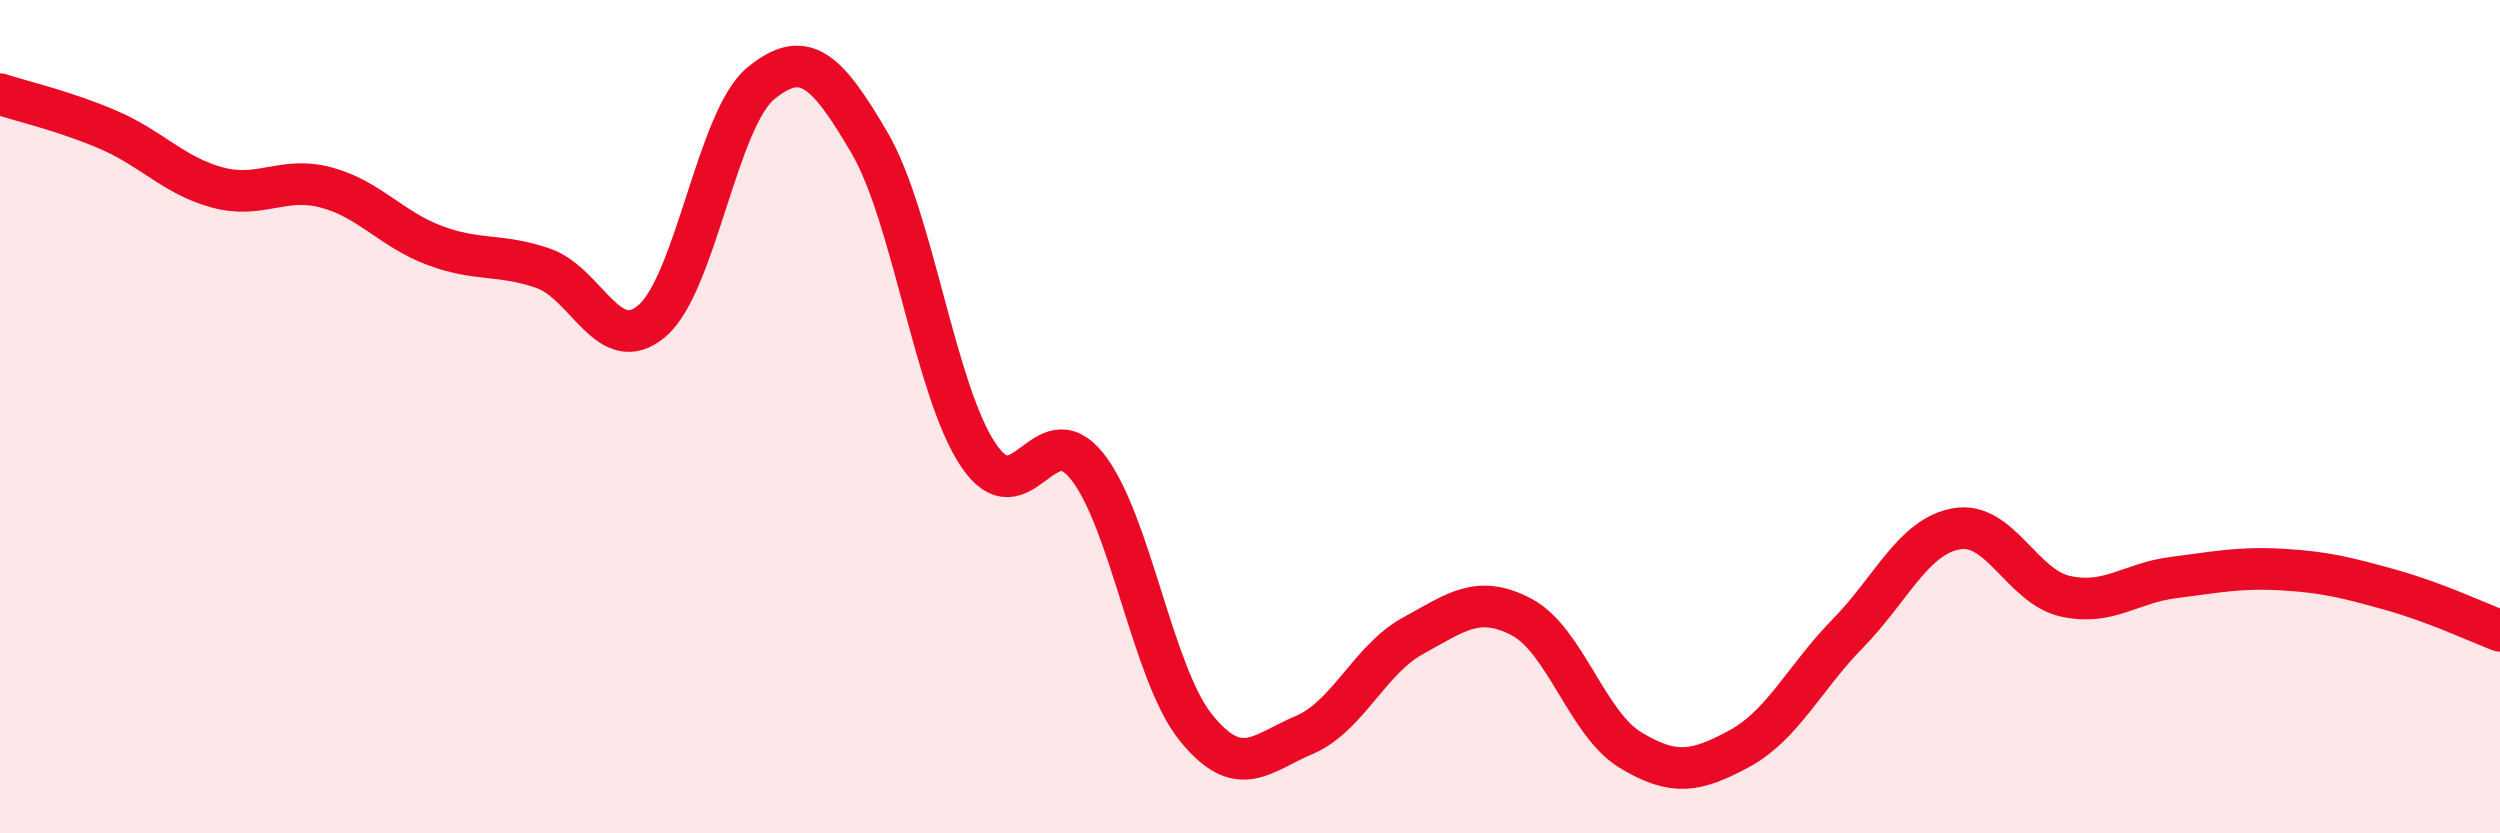
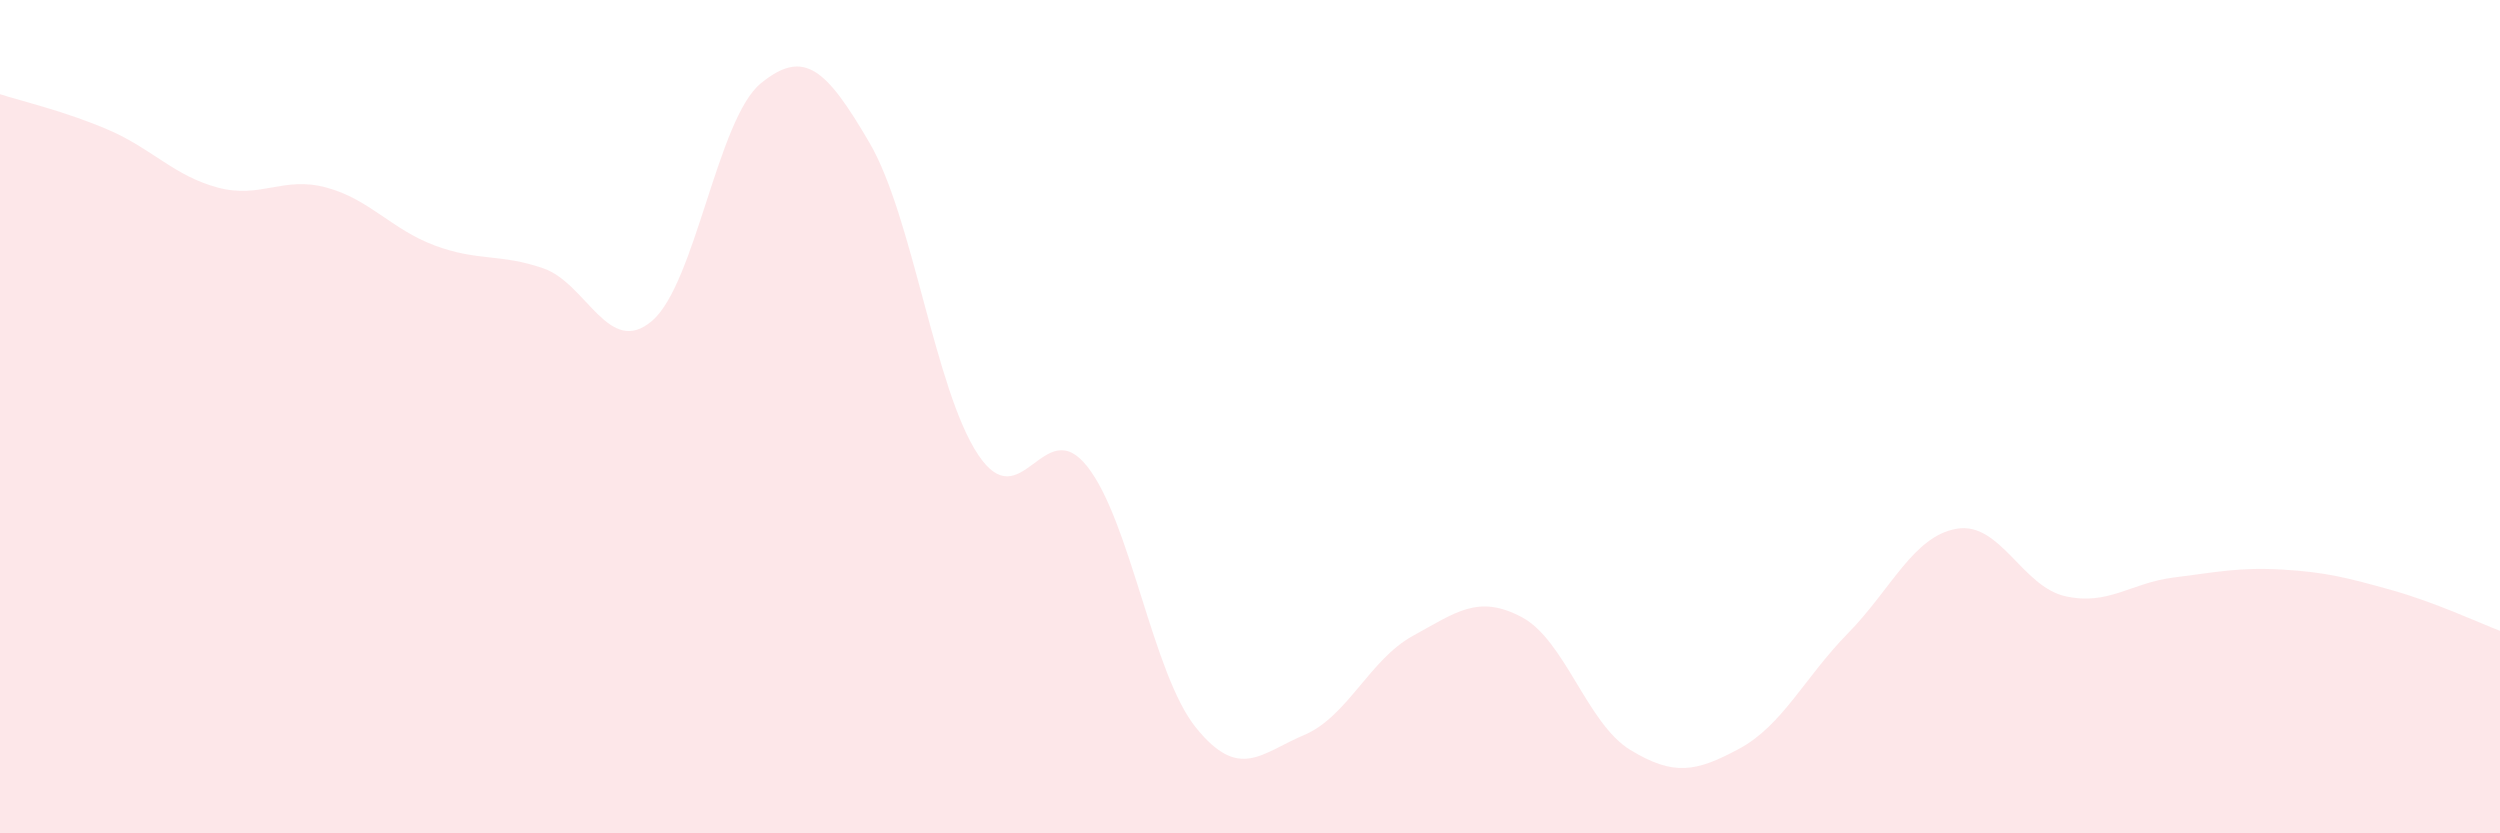
<svg xmlns="http://www.w3.org/2000/svg" width="60" height="20" viewBox="0 0 60 20">
  <path d="M 0,2.26 C 0.52,2.43 1.57,2.67 2.61,3.12 C 3.65,3.57 4.18,4.22 5.22,4.5 C 6.26,4.78 6.79,4.22 7.83,4.5 C 8.87,4.78 9.39,5.5 10.43,5.89 C 11.47,6.28 12,6.08 13.04,6.44 C 14.08,6.8 14.61,8.59 15.65,7.7 C 16.69,6.81 17.22,2.85 18.26,2 C 19.3,1.15 19.83,1.65 20.87,3.43 C 21.91,5.21 22.44,9.37 23.48,10.92 C 24.52,12.47 25.05,9.88 26.09,11.19 C 27.13,12.5 27.66,16.17 28.7,17.46 C 29.74,18.75 30.26,18.08 31.3,17.64 C 32.34,17.2 32.87,15.83 33.91,15.26 C 34.95,14.69 35.48,14.26 36.52,14.81 C 37.56,15.36 38.09,17.37 39.13,18 C 40.17,18.63 40.7,18.53 41.74,17.97 C 42.78,17.41 43.31,16.26 44.35,15.2 C 45.39,14.14 45.92,12.87 46.96,12.69 C 48,12.51 48.53,14.08 49.57,14.31 C 50.61,14.54 51.13,13.99 52.17,13.86 C 53.21,13.73 53.74,13.61 54.78,13.67 C 55.82,13.73 56.35,13.87 57.39,14.16 C 58.43,14.45 59.48,14.94 60,15.14L60 20L0 20Z" fill="#EB0A25" opacity="0.1" stroke-linecap="round" stroke-linejoin="round" />
-   <path d="M 0,2.26 C 0.52,2.43 1.57,2.67 2.61,3.12 C 3.65,3.57 4.18,4.22 5.22,4.5 C 6.26,4.78 6.79,4.22 7.83,4.5 C 8.87,4.78 9.39,5.5 10.43,5.89 C 11.47,6.28 12,6.08 13.04,6.44 C 14.08,6.8 14.61,8.59 15.65,7.7 C 16.69,6.81 17.22,2.85 18.26,2 C 19.3,1.15 19.83,1.65 20.87,3.43 C 21.91,5.21 22.44,9.37 23.48,10.92 C 24.52,12.47 25.05,9.88 26.09,11.19 C 27.13,12.5 27.66,16.17 28.7,17.46 C 29.74,18.75 30.26,18.08 31.3,17.64 C 32.34,17.2 32.87,15.83 33.91,15.26 C 34.95,14.69 35.48,14.26 36.52,14.81 C 37.56,15.36 38.09,17.37 39.13,18 C 40.17,18.63 40.7,18.53 41.74,17.97 C 42.78,17.41 43.31,16.26 44.35,15.2 C 45.39,14.14 45.92,12.87 46.96,12.69 C 48,12.51 48.53,14.08 49.57,14.31 C 50.61,14.54 51.13,13.99 52.17,13.86 C 53.21,13.73 53.74,13.61 54.78,13.67 C 55.82,13.73 56.35,13.87 57.39,14.16 C 58.43,14.45 59.48,14.94 60,15.14" stroke="#EB0A25" stroke-width="1" fill="none" stroke-linecap="round" stroke-linejoin="round" />
</svg>